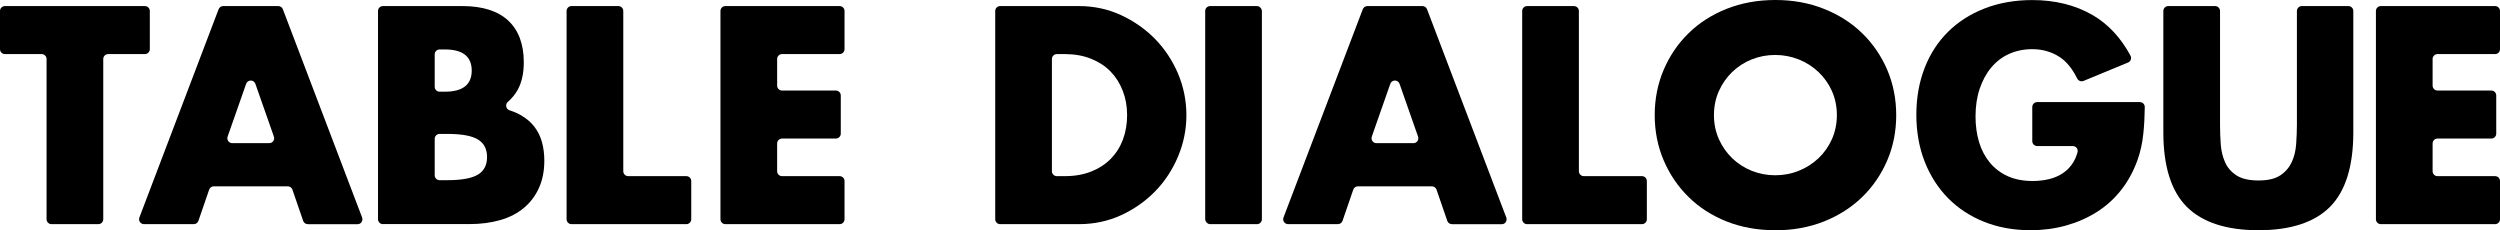
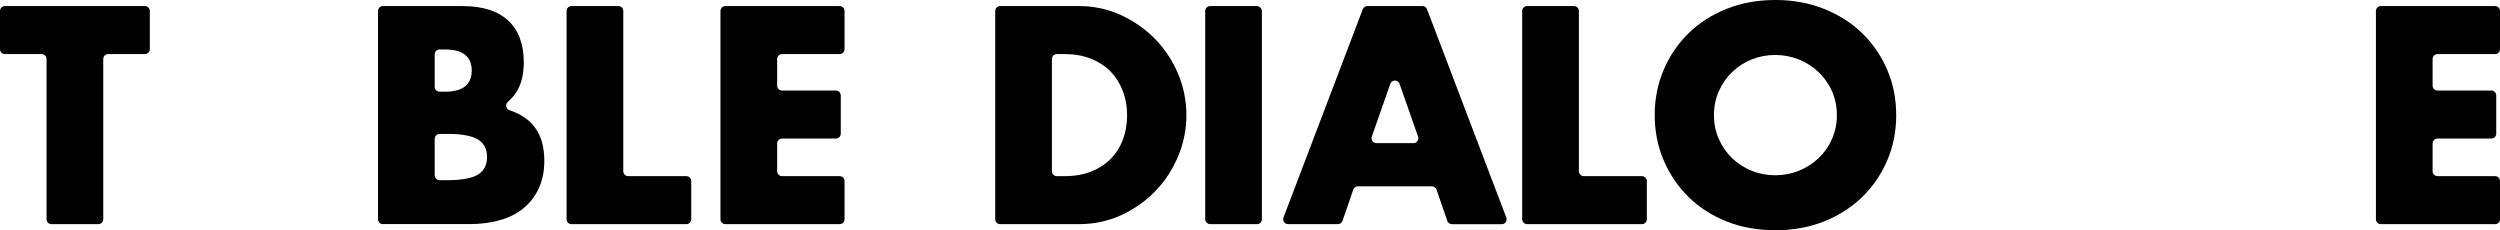
<svg xmlns="http://www.w3.org/2000/svg" id="_レイヤー_2" viewBox="0 0 432.19 39.8">
  <defs>
    <style>.cls-1{fill:#000;stroke-width:0px;}</style>
  </defs>
  <g id="_レイヤー_1-2">
    <path class="cls-1" d="M8.9,38.75c-.47,0-.85-.38-.85-.85V10.2c0-.47-.38-.85-.85-.85H.85c-.47,0-.85-.38-.85-.85V1.9c0-.47.38-.85.85-.85h24.2c.47,0,.85.38.85.85v6.6c0,.47-.38.85-.85.85h-6.35c-.47,0-.85.38-.85.85v27.7c0,.47-.38.85-.85.85h-8.1Z" />
-     <path class="cls-1" d="M53.21,38.75c-.36,0-.69-.23-.8-.57l-1.86-5.4c-.12-.34-.44-.57-.8-.57h-12.79c-.36,0-.69.23-.8.57l-1.86,5.4c-.12.34-.44.57-.8.57h-8.61c-.28,0-.54-.14-.7-.37s-.19-.52-.09-.79L37.79,1.6c.13-.33.44-.55.79-.55h9.53c.35,0,.67.22.79.55l13.7,36c.1.26.06.55-.09.79s-.42.37-.7.37h-8.61ZM43.35,13.92c-.36,0-.68.23-.8.57l-3.2,9.13c-.09.26-.05.55.11.77.16.22.42.36.69.36h6.4c.28,0,.53-.13.69-.36.16-.23.2-.51.11-.77l-3.2-9.13c-.12-.34-.44-.57-.8-.57Z" />
    <path class="cls-1" d="M66.2,38.75c-.47,0-.85-.38-.85-.85V1.9c0-.47.38-.85.85-.85h13.75c3.45,0,6.11.84,7.9,2.5,1.79,1.66,2.7,4.08,2.7,7.2,0,1.89-.35,3.48-1.02,4.72-.43.79-1.02,1.51-1.74,2.15-.23.2-.33.51-.27.81.06.3.28.54.57.64.7.22,1.33.49,1.88.8.98.55,1.79,1.23,2.4,2.02.61.8,1.06,1.7,1.33,2.7.27,1,.4,2.07.4,3.2,0,1.76-.31,3.34-.93,4.7-.61,1.36-1.49,2.52-2.6,3.45-1.11.93-2.48,1.64-4.07,2.1-1.59.46-3.4.7-5.4.7h-14.9ZM76,23.15c-.47,0-.85.38-.85.85v6.3c0,.47.38.85.85.85h1.3c2.46,0,4.24-.32,5.3-.95,1.06-.63,1.6-1.65,1.6-3.05s-.54-2.42-1.6-3.05c-1.08-.64-2.81-.95-5.3-.95h-1.3ZM76,8.55c-.47,0-.85.38-.85.85v5.6c0,.47.38.85.85.85h.95c3.05,0,4.6-1.23,4.6-3.65s-1.55-3.65-4.6-3.65h-.95Z" />
    <path class="cls-1" d="M98.8,38.75c-.47,0-.85-.38-.85-.85V1.9c0-.47.38-.85.85-.85h8.1c.47,0,.85.38.85.85v27.7c0,.47.38.85.85.85h10.05c.47,0,.85.38.85.85v6.6c0,.47-.38.85-.85.85h-19.85Z" />
    <path class="cls-1" d="M125.4,38.75c-.47,0-.85-.38-.85-.85V1.9c0-.47.38-.85.85-.85h19.75c.47,0,.85.38.85.85v6.6c0,.47-.38.85-.85.85h-9.95c-.47,0-.85.38-.85.85v4.6c0,.47.38.85.85.85h9.3c.47,0,.85.38.85.85v6.6c0,.47-.38.85-.85.85h-9.3c-.47,0-.85.38-.85.85v4.8c0,.47.38.85.85.85h9.95c.47,0,.85.38.85.85v6.6c0,.47-.38.85-.85.85h-19.75Z" />
    <path class="cls-1" d="M172.9,38.75c-.47,0-.85-.38-.85-.85V1.9c0-.47.38-.85.85-.85h13.65c2.55,0,4.98.52,7.22,1.55,2.24,1.03,4.22,2.42,5.9,4.12,1.67,1.71,3.01,3.73,3.98,6,.96,2.28,1.45,4.69,1.45,7.18s-.48,4.85-1.43,7.12c-.94,2.27-2.27,4.3-3.95,6.03-1.68,1.73-3.66,3.12-5.9,4.15-2.24,1.03-4.69,1.55-7.28,1.55h-13.65ZM182.7,9.35c-.47,0-.85.38-.85.85v19.4c0,.47.38.85.85.85h1.4c1.69,0,3.22-.27,4.55-.8,1.33-.53,2.46-1.27,3.38-2.2.91-.93,1.62-2.05,2.1-3.33.48-1.28.72-2.7.72-4.22s-.25-2.91-.75-4.2c-.5-1.29-1.21-2.42-2.12-3.35-.91-.93-2.05-1.67-3.38-2.2-1.33-.53-2.84-.8-4.5-.8h-1.4Z" />
    <rect class="cls-1" x="208.35" y="1.05" width="9.8" height="37.7" rx=".85" ry=".85" />
    <path class="cls-1" d="M251,38.75c-.36,0-.69-.23-.8-.57l-1.86-5.4c-.12-.34-.44-.57-.8-.57h-12.79c-.36,0-.69.23-.8.57l-1.86,5.4c-.12.34-.44.57-.8.57h-8.61c-.28,0-.54-.14-.7-.37s-.19-.52-.09-.79L235.59,1.6c.13-.33.44-.55.79-.55h9.53c.35,0,.67.22.79.55l13.7,36c.1.26.06.55-.09.79s-.42.37-.7.37h-8.61ZM241.15,13.92c-.36,0-.68.23-.8.57l-3.2,9.13c-.09.26-.05.55.11.77.16.22.42.36.69.36h6.4c.28,0,.53-.13.69-.36.16-.23.2-.51.11-.77l-3.2-9.13c-.12-.34-.44-.57-.8-.57Z" />
    <path class="cls-1" d="M264,38.75c-.47,0-.85-.38-.85-.85V1.9c0-.47.38-.85.85-.85h8.1c.47,0,.85.38.85.85v27.7c0,.47.38.85.85.85h10.05c.47,0,.85.38.85.85v6.6c0,.47-.38.85-.85.85h-19.85Z" />
    <path class="cls-1" d="M306.9,39.8c-3.05,0-5.89-.51-8.42-1.52-2.54-1.01-4.75-2.43-6.57-4.23-1.83-1.79-3.27-3.92-4.3-6.33-1.03-2.4-1.55-5.04-1.55-7.82s.52-5.42,1.55-7.83c1.03-2.41,2.47-4.53,4.3-6.32,1.82-1.79,4.04-3.21,6.58-4.22,2.54-1.01,5.37-1.53,8.42-1.53s5.84.51,8.4,1.53c2.56,1.01,4.79,2.43,6.62,4.22,1.84,1.79,3.3,3.92,4.33,6.33,1.03,2.41,1.55,5.04,1.55,7.83s-.52,5.42-1.55,7.82c-1.03,2.4-2.48,4.53-4.33,6.33-1.84,1.79-4.07,3.21-6.62,4.23-2.56,1.01-5.38,1.52-8.4,1.52ZM306.9,9.5c-1.43,0-2.8.26-4.07.77-1.28.51-2.41,1.25-3.38,2.18-.96.93-1.74,2.04-2.3,3.3-.56,1.26-.85,2.66-.85,4.15s.29,2.89.85,4.15c.56,1.26,1.34,2.37,2.3,3.3.96.93,2.1,1.66,3.38,2.18,1.28.51,2.65.77,4.07.77s2.8-.26,4.08-.78c1.28-.51,2.42-1.25,3.4-2.17.98-.93,1.76-2.04,2.32-3.3.56-1.26.85-2.66.85-4.15s-.29-2.89-.85-4.15c-.56-1.26-1.35-2.37-2.33-3.3-.98-.93-2.12-1.66-3.4-2.17-1.28-.51-2.65-.78-4.08-.78Z" />
-     <path class="cls-1" d="M351.04,39.8c-2.92,0-5.62-.49-8.02-1.45-2.41-.96-4.5-2.33-6.23-4.08-1.72-1.74-3.09-3.86-4.05-6.3-.96-2.44-1.45-5.17-1.45-8.12s.48-5.64,1.42-8.07c.94-2.44,2.31-4.55,4.05-6.27,1.74-1.73,3.87-3.09,6.33-4.05,2.46-.96,5.23-1.45,8.25-1.45,3.91,0,7.4.86,10.35,2.55,2.71,1.56,4.94,3.93,6.62,7.06.11.21.13.46.05.69-.08.23-.25.41-.48.5l-7.69,3.18c-.11.04-.22.06-.33.06-.32,0-.62-.18-.77-.48-.82-1.68-1.84-2.94-3.04-3.72-1.38-.9-2.97-1.35-4.73-1.35-1.46,0-2.8.28-4,.82s-2.23,1.34-3.08,2.35-1.52,2.25-2,3.67c-.48,1.42-.72,3.04-.72,4.8,0,1.59.21,3.09.62,4.45.41,1.36,1.05,2.55,1.88,3.55.83.99,1.87,1.78,3.1,2.33,1.23.55,2.67.82,4.3.82.96,0,1.91-.11,2.8-.32.89-.21,1.71-.57,2.43-1.05.71-.48,1.31-1.11,1.78-1.88.3-.5.55-1.08.72-1.72.07-.25.02-.53-.14-.74-.16-.21-.41-.33-.68-.33h-6.15c-.47,0-.85-.38-.85-.85v-5.9c0-.47.38-.85.85-.85h17.74c.23,0,.45.09.61.25.16.16.25.38.25.61-.02,1.65-.1,3.19-.25,4.59-.17,1.63-.5,3.16-1,4.55-.7,1.96-1.66,3.71-2.85,5.22-1.19,1.51-2.61,2.79-4.22,3.8-1.61,1.01-3.4,1.79-5.33,2.33-1.92.53-3.97.8-6.1.8Z" />
-     <path class="cls-1" d="M390.44,39.8c-5.54,0-9.71-1.36-12.4-4.05s-4.05-7.01-4.05-12.85V1.9c0-.47.38-.85.85-.85h8.1c.47,0,.85.38.85.85v19.65c0,1.1.04,2.24.12,3.38.08,1.15.34,2.2.75,3.12.41.93,1.08,1.69,1.97,2.27.9.58,2.17.88,3.8.88s2.88-.29,3.77-.88c.88-.58,1.54-1.35,1.98-2.28.43-.93.69-1.98.77-3.13.08-1.14.13-2.28.13-3.37V1.9c0-.47.38-.85.85-.85h8.05c.47,0,.85.38.85.85v21c0,5.84-1.35,10.16-4.02,12.85-2.67,2.69-6.83,4.05-12.38,4.05Z" />
    <path class="cls-1" d="M411.59,38.75c-.47,0-.85-.38-.85-.85V1.9c0-.47.38-.85.85-.85h19.75c.47,0,.85.38.85.85v6.6c0,.47-.38.85-.85.85h-9.95c-.47,0-.85.38-.85.85v4.6c0,.47.38.85.85.85h9.3c.47,0,.85.38.85.85v6.6c0,.47-.38.85-.85.85h-9.3c-.47,0-.85.38-.85.85v4.8c0,.47.38.85.85.85h9.95c.47,0,.85.38.85.85v6.6c0,.47-.38.85-.85.85h-19.75Z" />
  </g>
</svg>